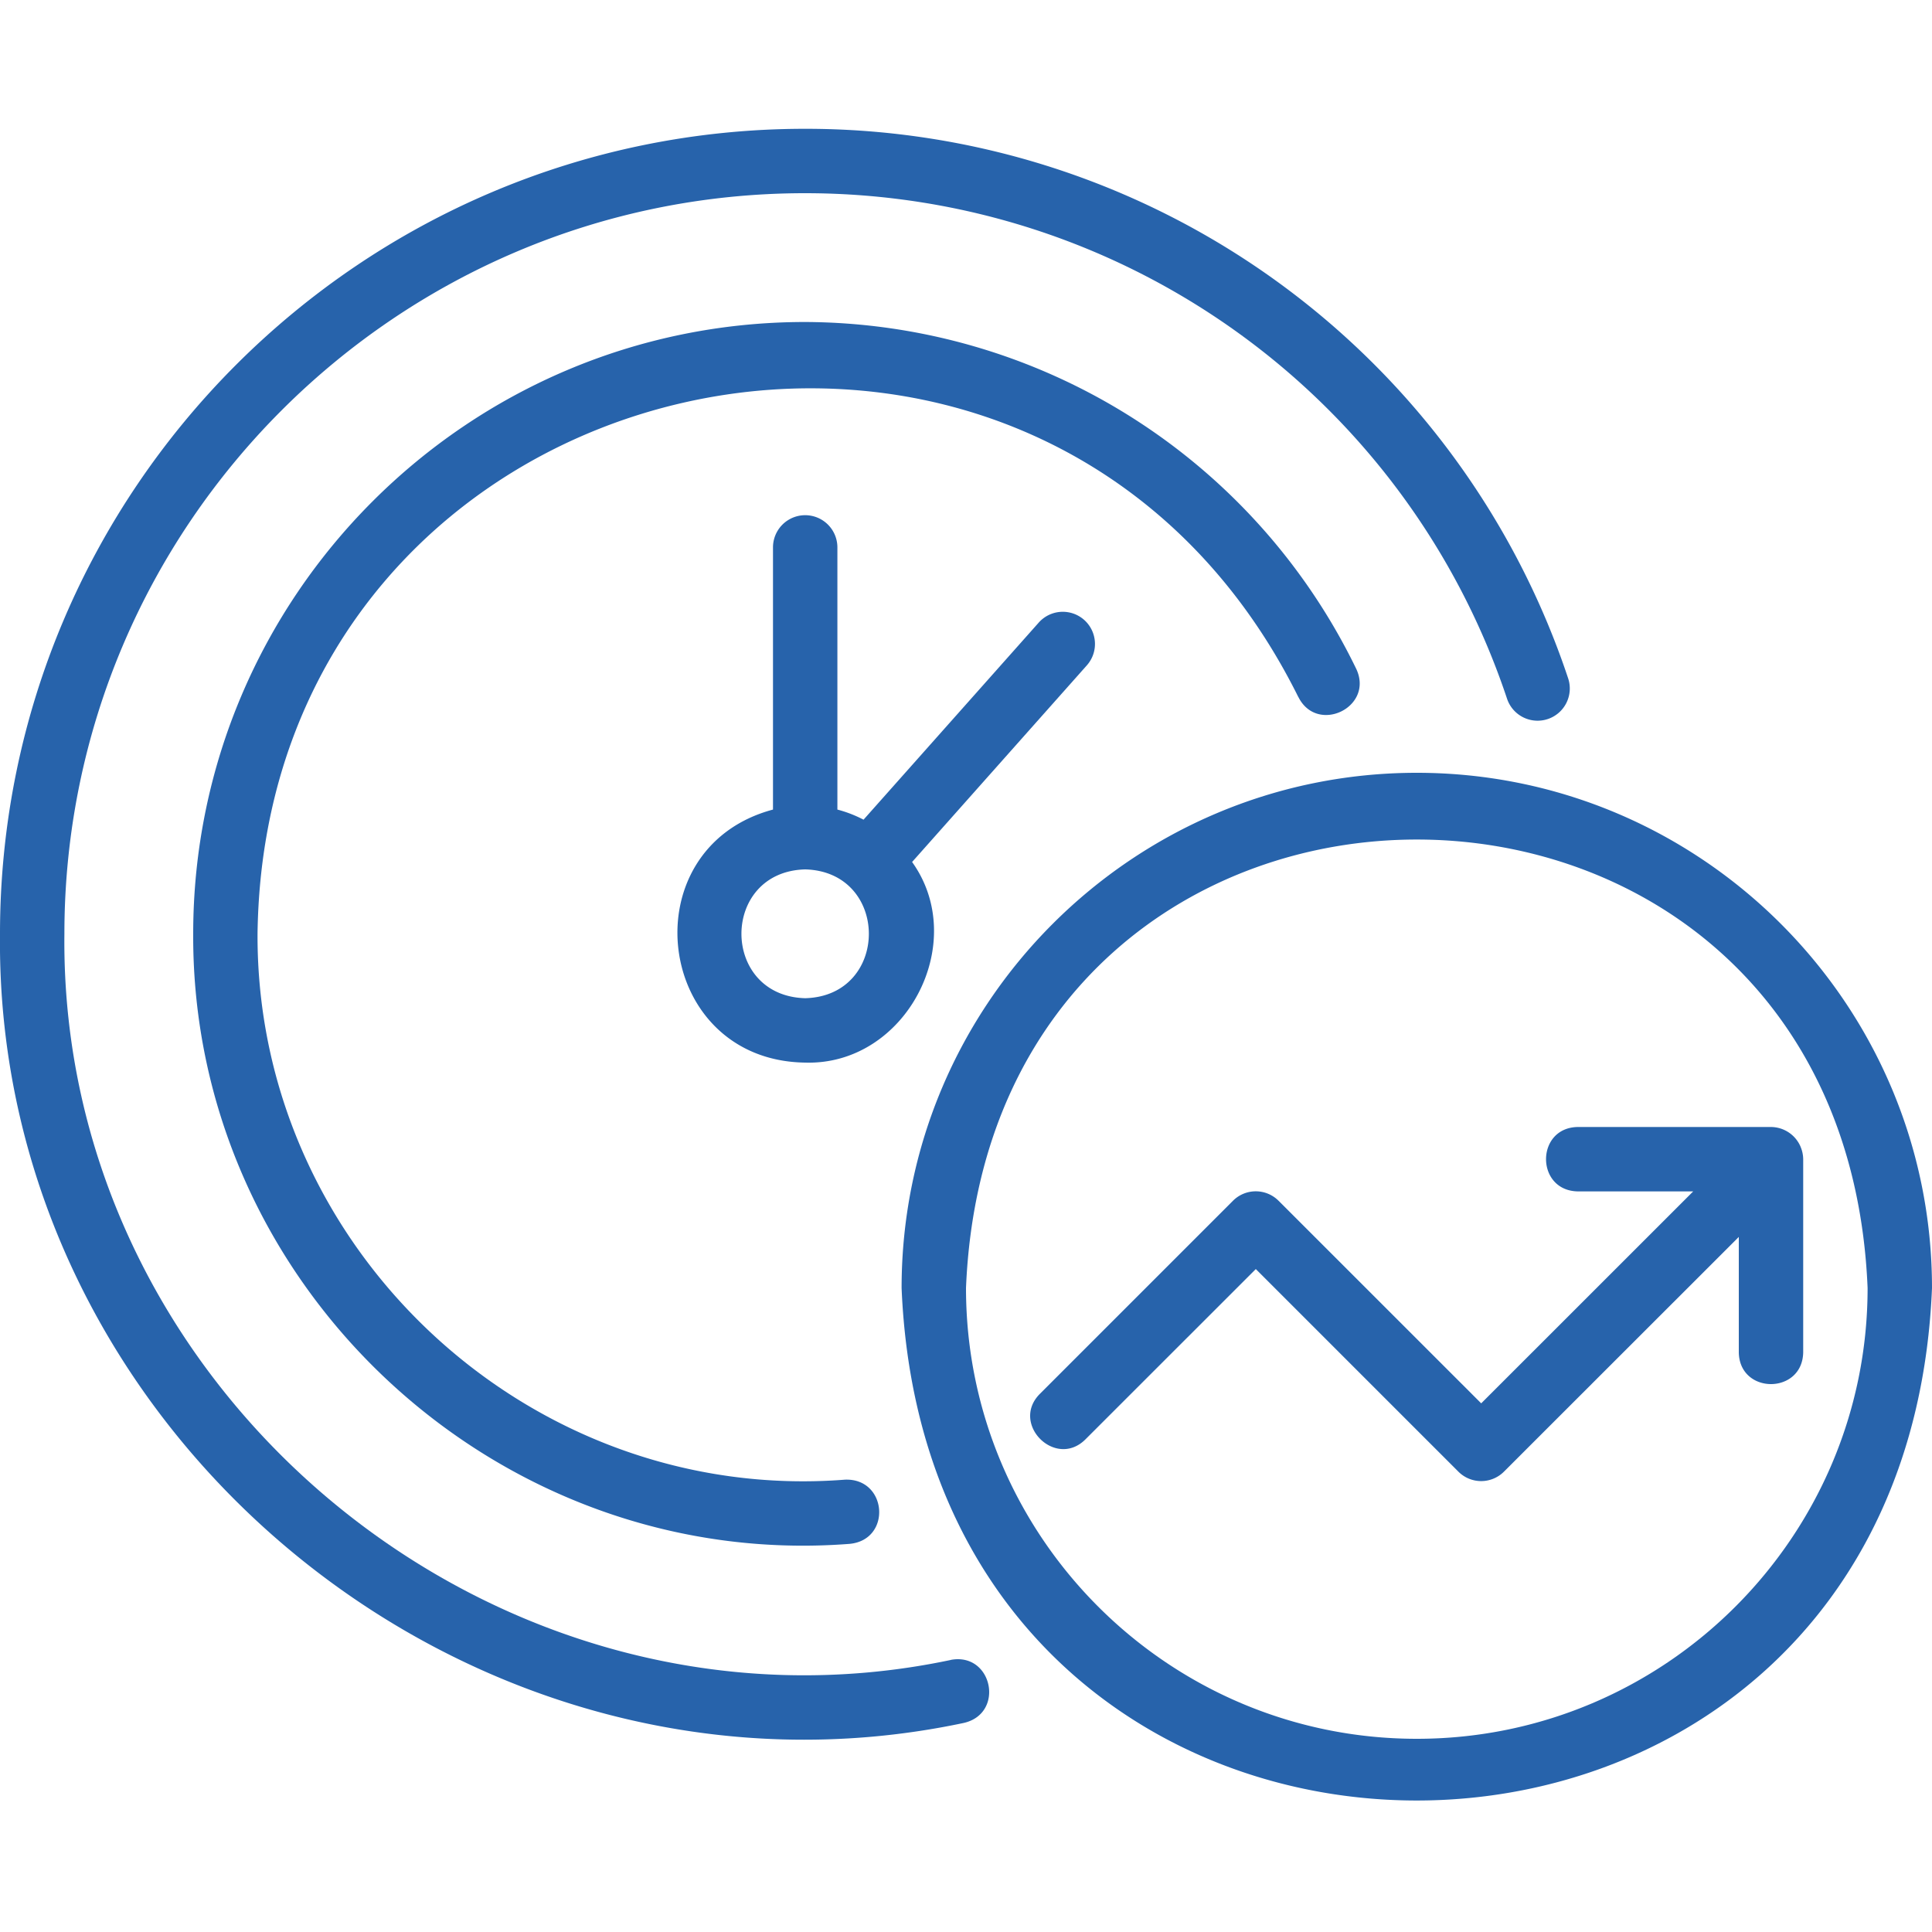
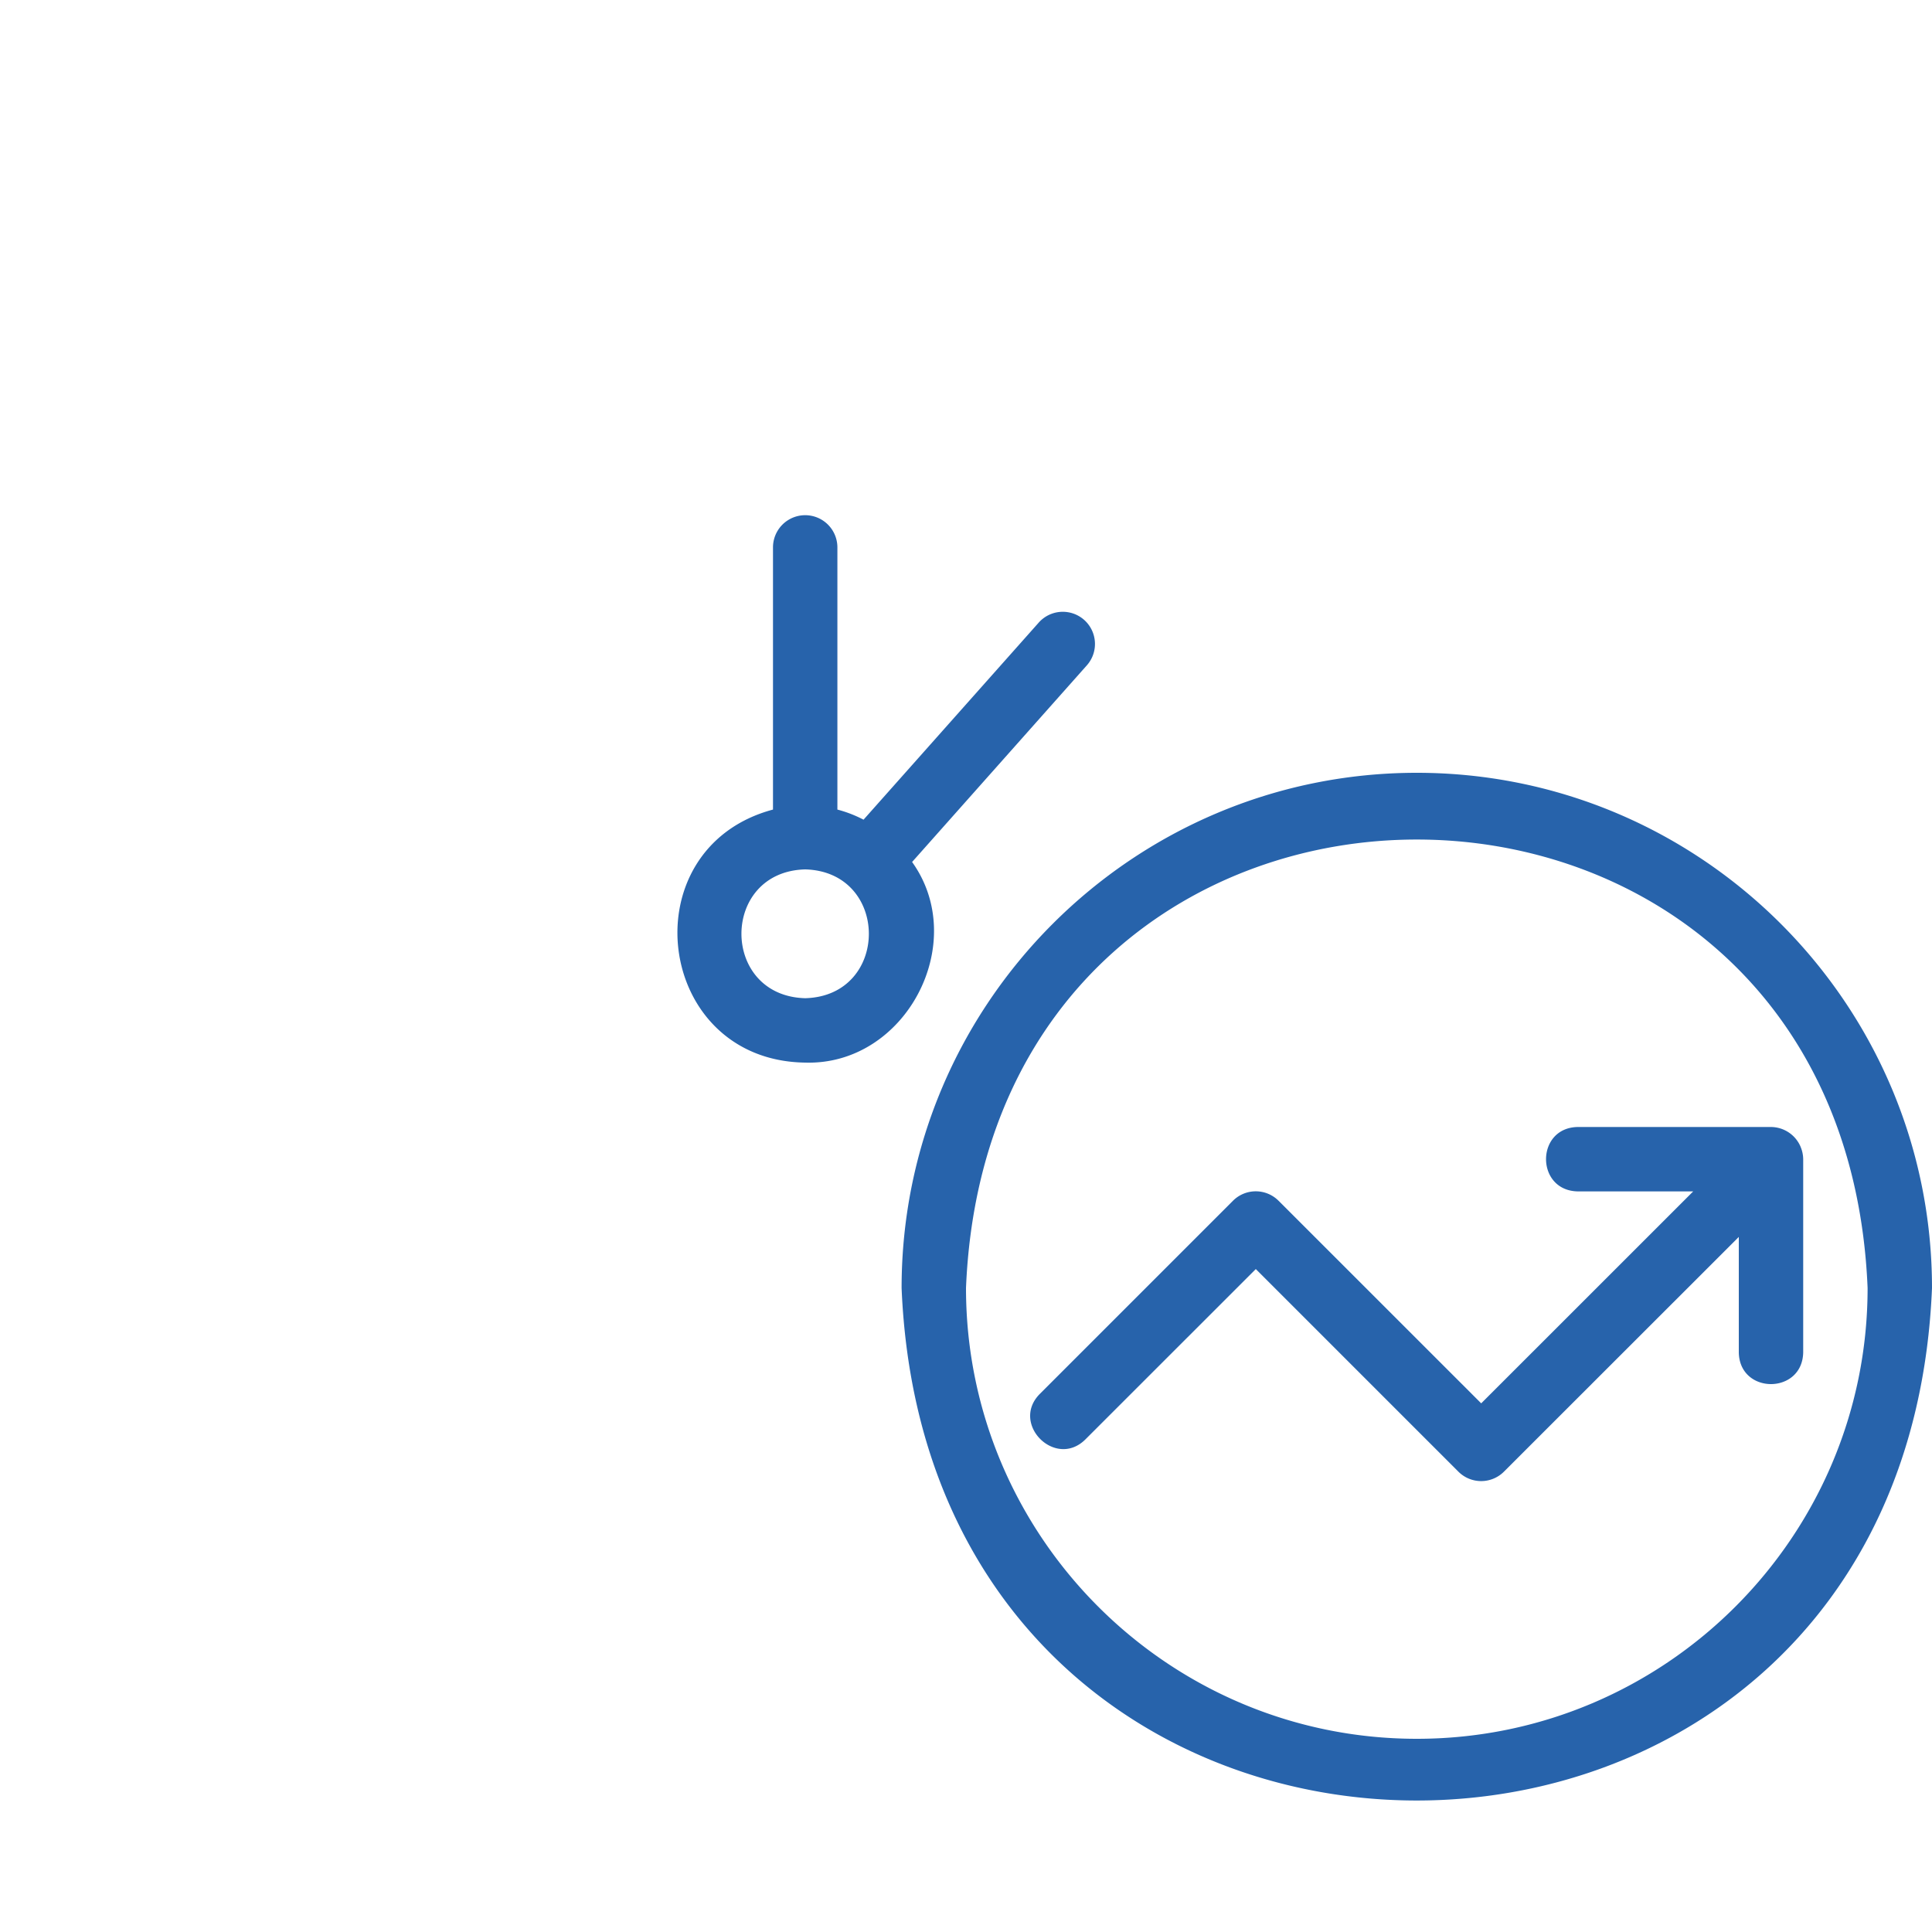
<svg xmlns="http://www.w3.org/2000/svg" width="30" height="30" fill="none">
-   <path fill="#2763AB" d="M14.767 25.775C7.77 27.255.92 21.662 1 14.5 1 8.159 6.16 3 12.5 3c4.953 0 9.333 3.154 10.901 7.849a.5.5 0 1 0 .949-.316A12.478 12.478 0 0 0 12.5 2C5.608 2 0 7.607 0 14.5c-.087 7.784 7.36 13.864 14.964 12.254.643-.145.449-1.097-.197-.98Z" />
-   <path fill="#2763AB" d="M20.16 10.821c.291.588 1.177.163.901-.432A9.549 9.549 0 0 0 12.501 5C7.26 5 3 9.261 3 14.5c-.025 5.482 4.729 9.897 10.193 9.473.656-.062.588-1.02-.07-.997-4.89.382-9.145-3.57-9.124-8.476.117-9.024 12.15-11.747 16.16-3.679Z" />
  <path fill="#2763AB" d="M16.835 9.626a.5.5 0 0 0-.706.042l-2.72 3.06a1.926 1.926 0 0 0-.406-.157V8.5a.5.5 0 1 0-1 0v4.071c-2.24.599-1.84 3.898.5 3.929 1.562.047 2.56-1.859 1.66-3.115l2.713-3.053a.5.5 0 0 0-.041-.706ZM12.503 15.5c-1.32-.035-1.32-1.966 0-2 1.318.035 1.318 1.966 0 2ZM22 12c-4.411 0-8 3.589-8 8 .44 10.612 15.562 10.61 16 0 0-4.411-3.59-8-8-8Zm0 15c-3.86 0-7-3.14-7-7 .385-9.286 13.617-9.284 14 0 0 3.86-3.14 7-7 7Z" />
  <path fill="#2763AB" d="M27.96 17.808a.503.503 0 0 0-.46-.308h-3c-.657.01-.658.988 0 1h1.792L23 21.791l-3.147-3.146a.5.5 0 0 0-.707 0l-3 3c-.46.463.242 1.167.707.707l2.647-2.646 3.146 3.146a.5.5 0 0 0 .707 0L27 19.207v1.792c.01.657.988.658 1 0v-3a.507.507 0 0 0-.04-.19Z" />
</svg>